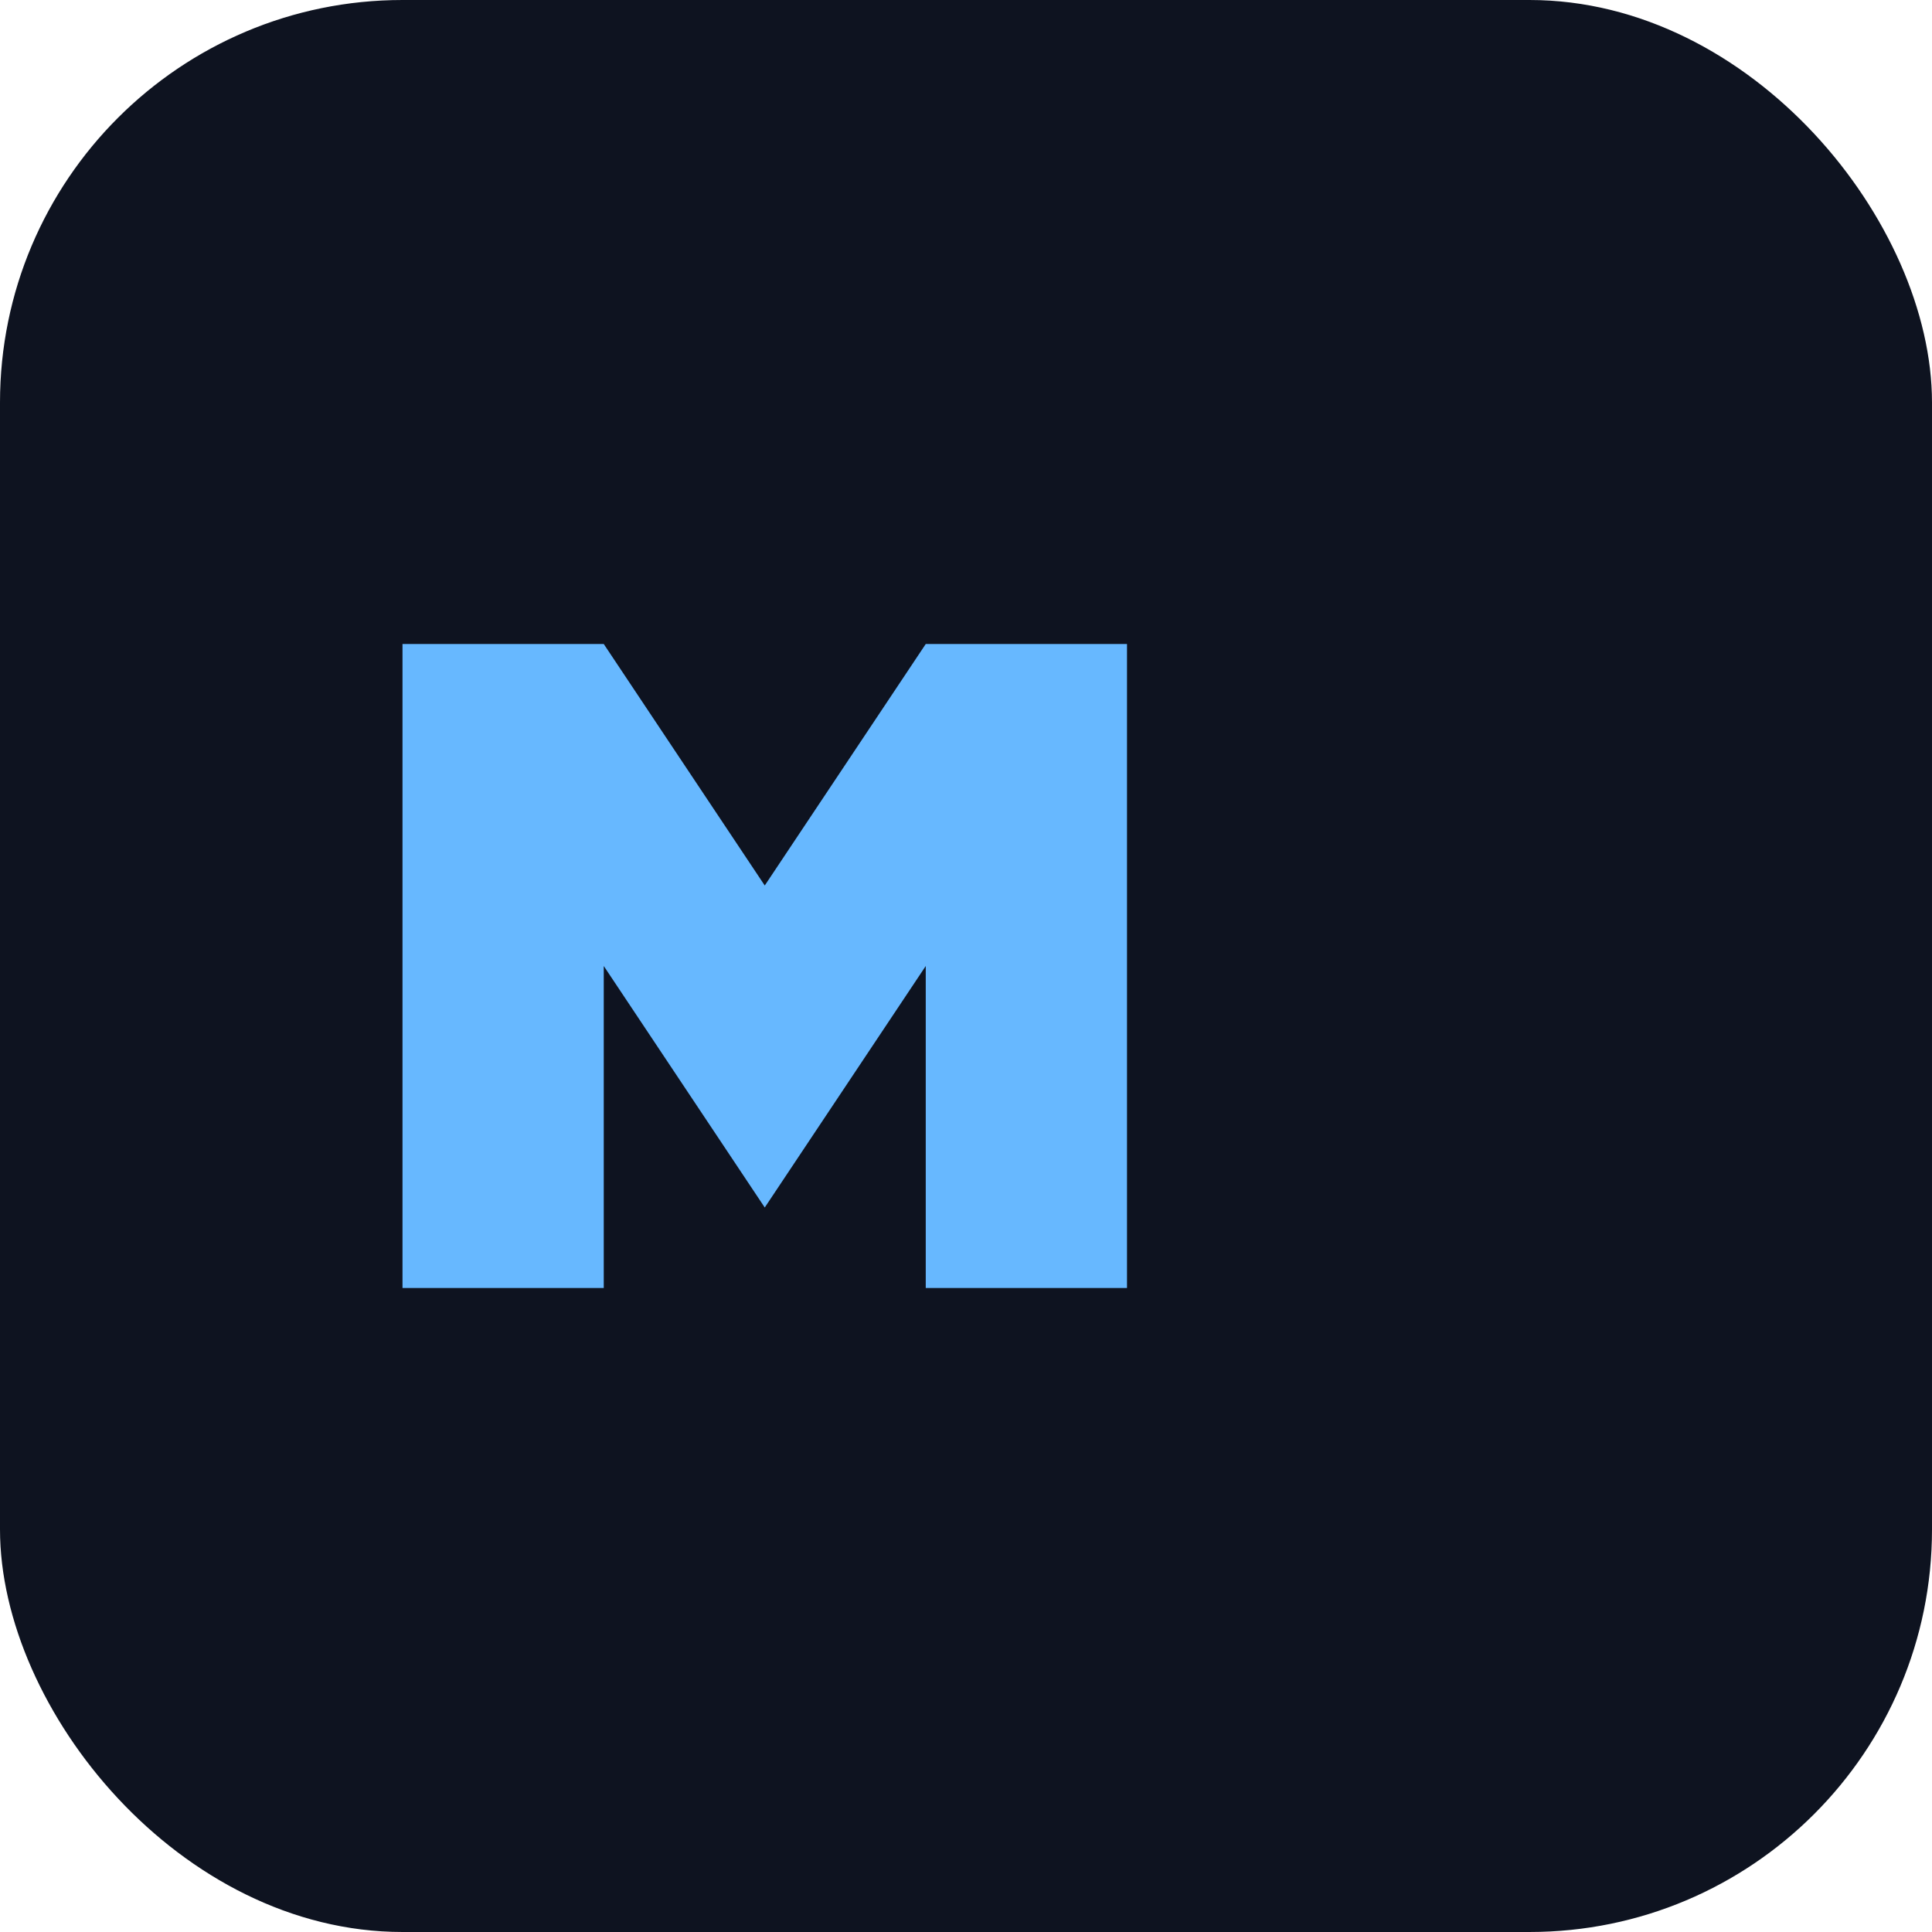
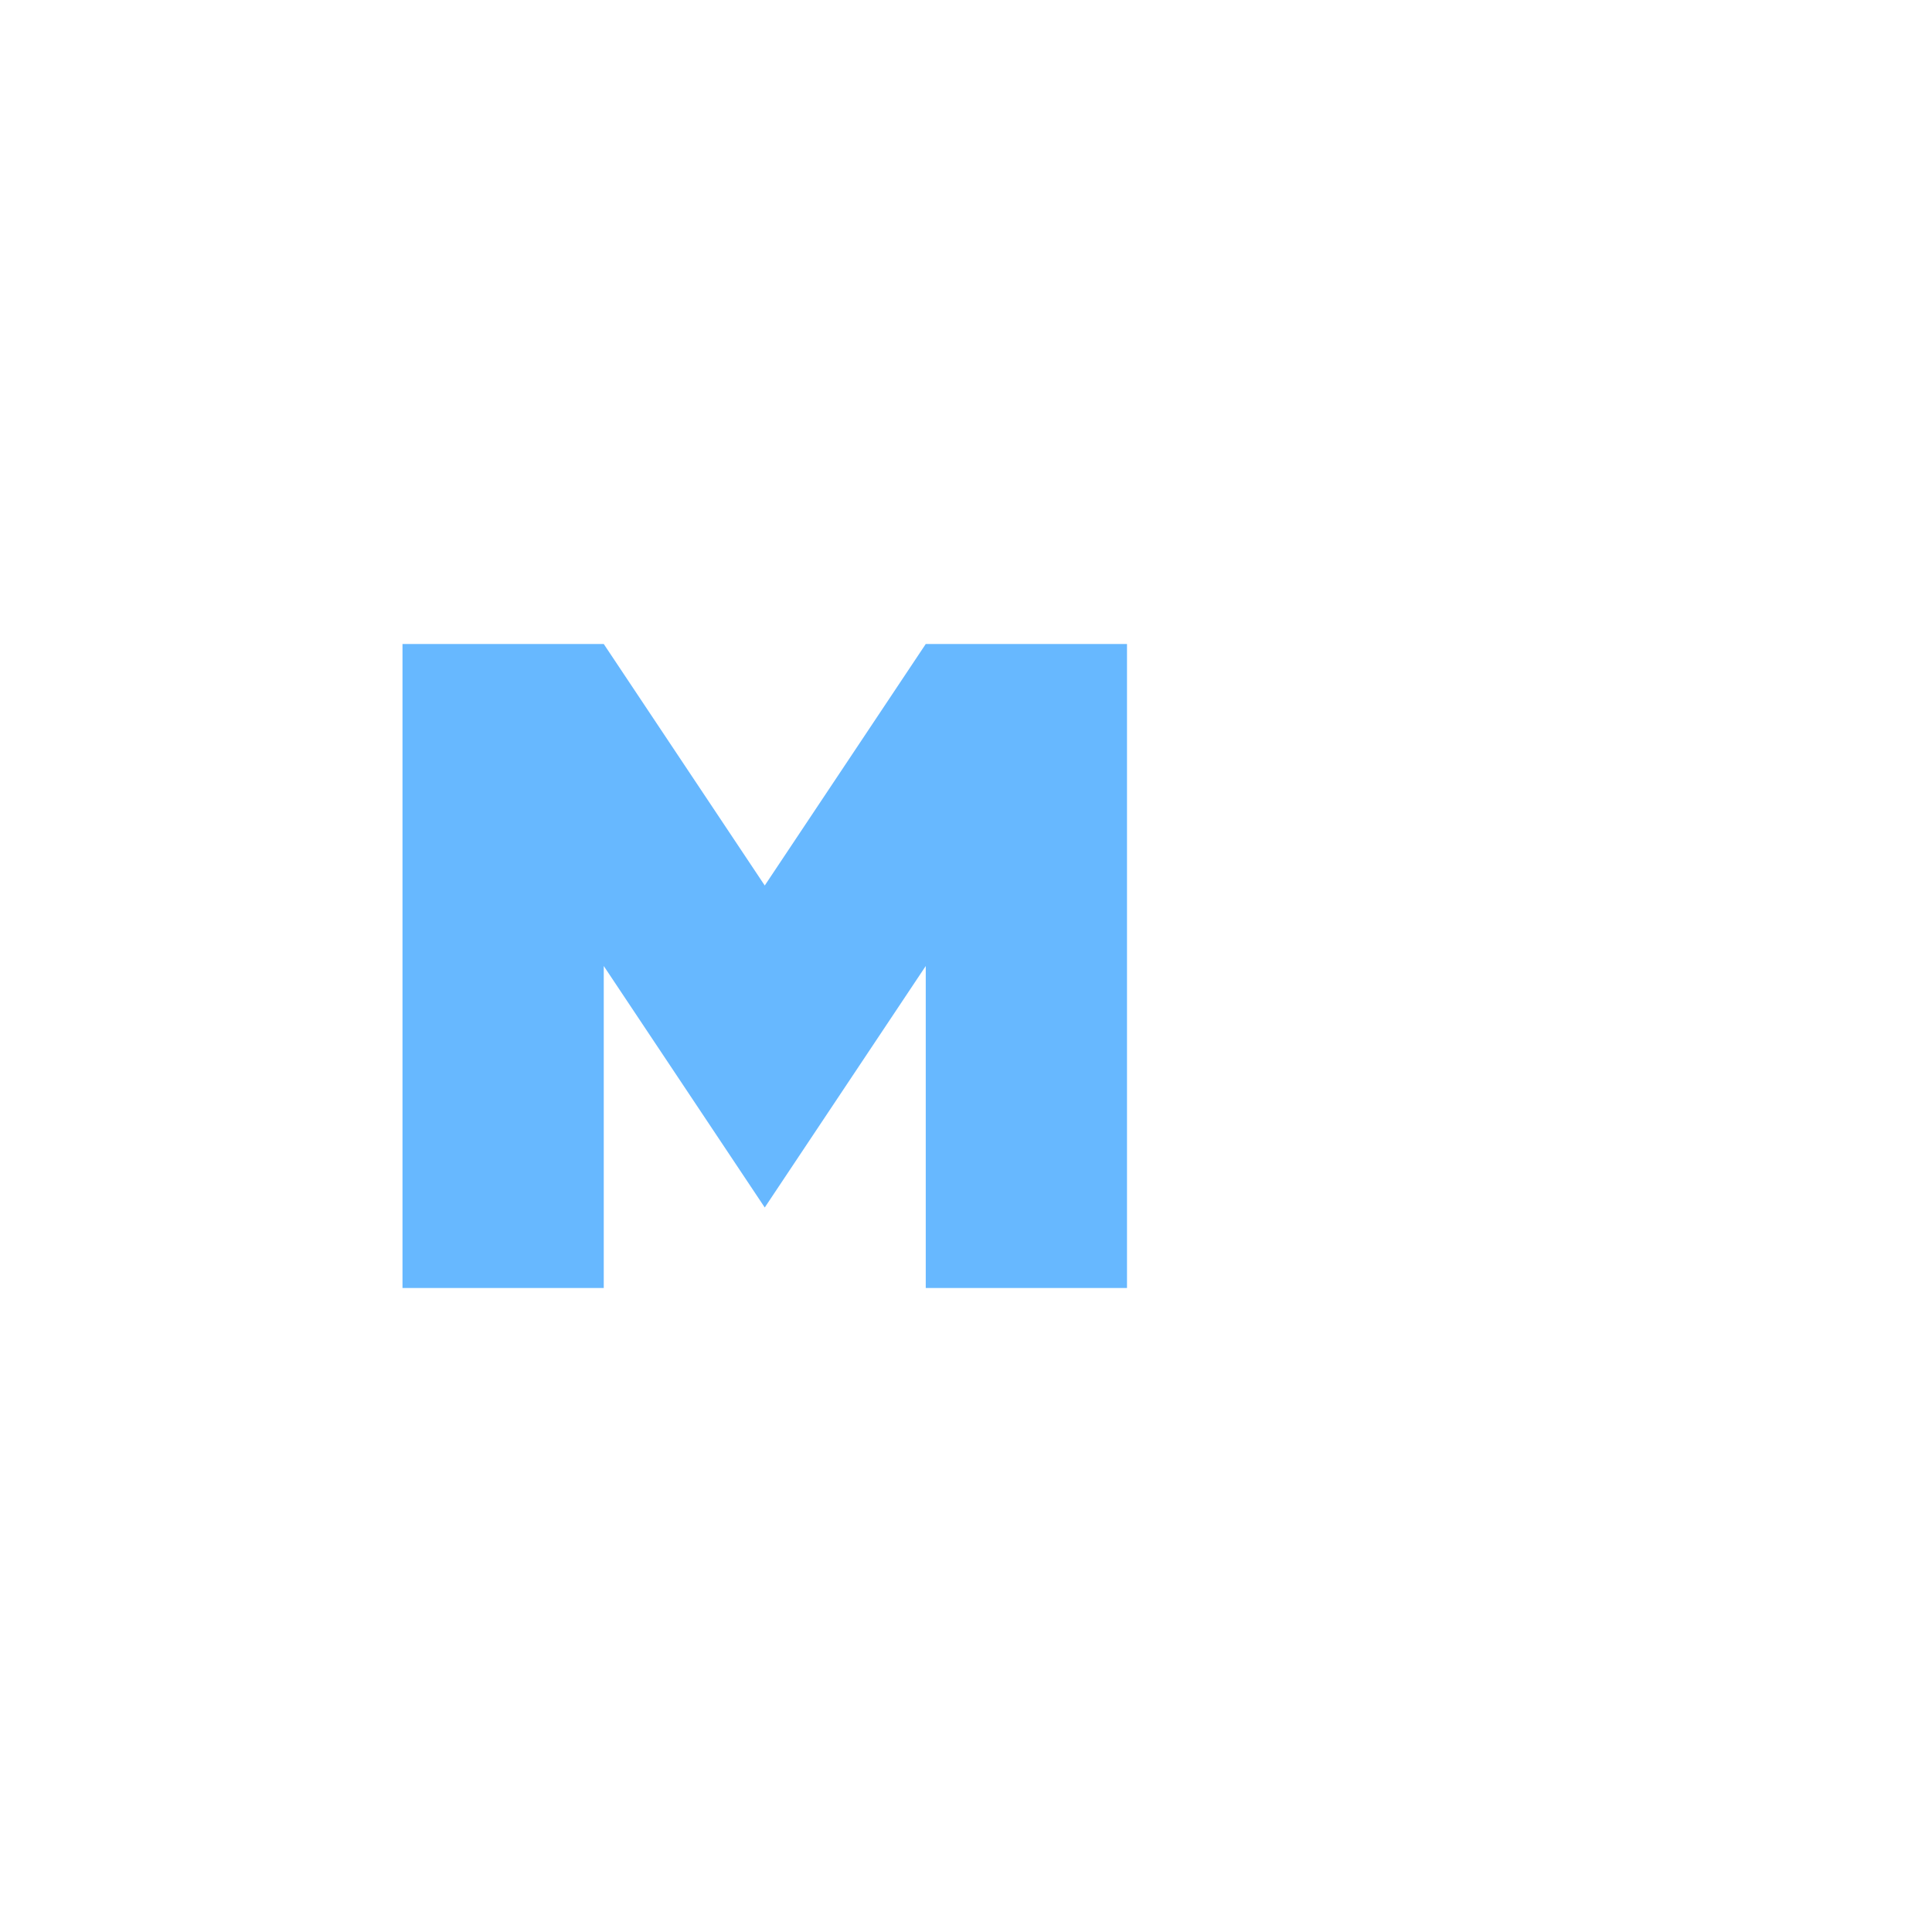
<svg xmlns="http://www.w3.org/2000/svg" width="32" height="32" viewBox="0 0 96 96">
-   <rect rx="20" width="96" height="96" fill="#0e1320" />
  <path d="M20 64 V32 h10 l8 12 8-12 h10 v32h-10V48l-8 12-8-12v16z" fill="#67b8ff" />
</svg>